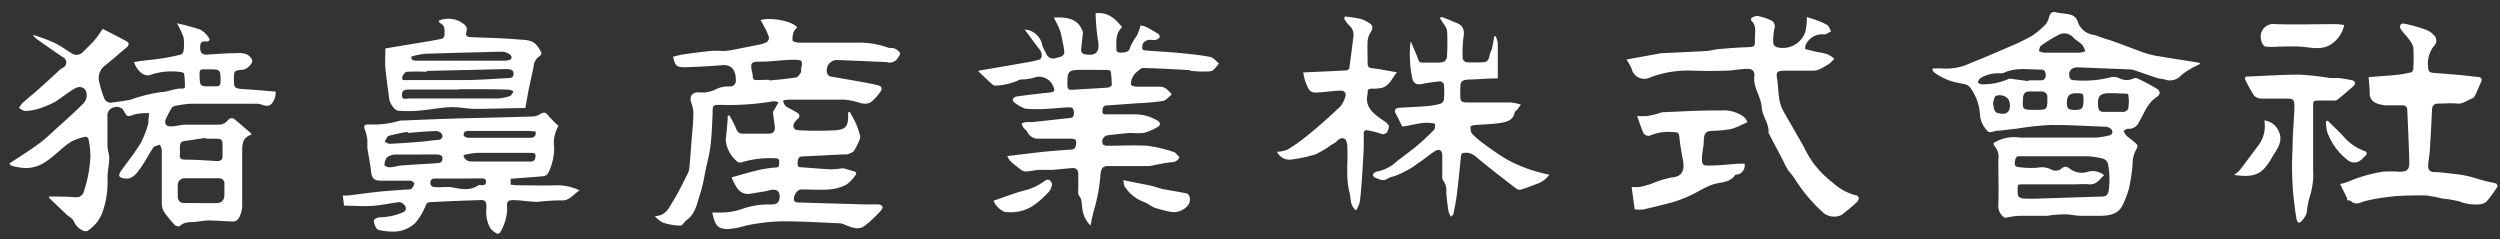
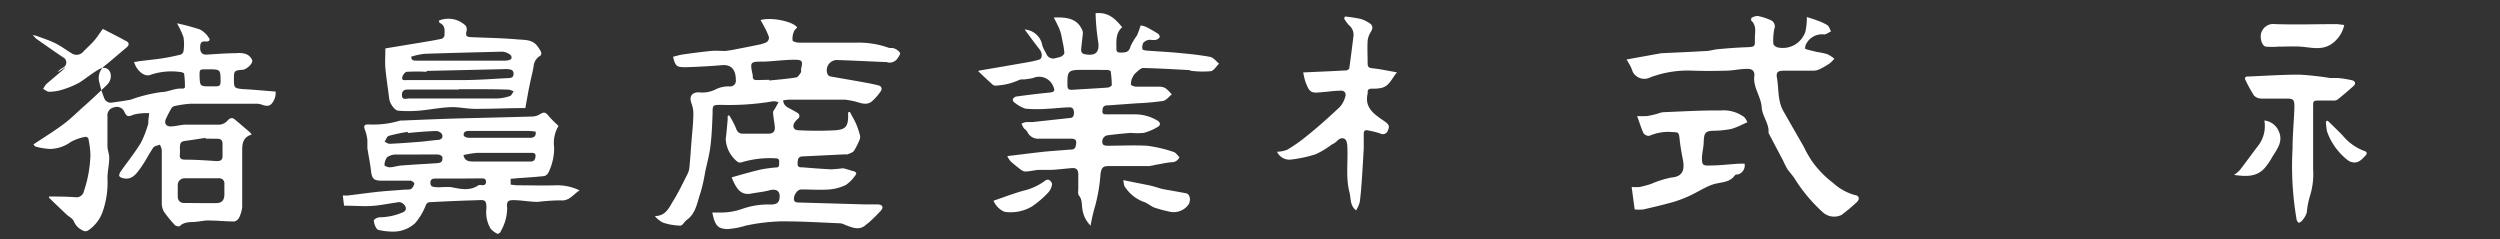
<svg xmlns="http://www.w3.org/2000/svg" id="レイヤー_1" data-name="レイヤー 1" viewBox="0 0 282 27" width="282" height="27">
  <rect x="0" y="0" width="282" height="27" fill="#333333" stroke="none" />
  <defs>
    <style>.cls-1{fill:#fff;}</style>
  </defs>
  <title>アートボード 2</title>
  <path class="cls-1" d="M82.54,20c1.13-.31,2.13-.61,3.15-.85a14.2,14.2,0,0,1,1.85-.26c.42,0,.33-.31.35-.56s0-.46-.38-.47a11,11,0,0,0-3.83.44.67.67,0,0,1-.42,0,3.49,3.49,0,0,1-1.4-2.6c.1-.73.15-1.46.22-2.19,0-.14,0-.29,0-.43l.17-.08a10.44,10.44,0,0,1,.76,1.44c.14.42.35.64.77.64h2.9c.53,0,.76-.26.72-.76s-.17-1.08-.2-1.63c0-.17.18-.36.27-.53s.23-.42.35-.62a1.45,1.45,0,0,0-.59-.12,29.43,29.43,0,0,1-5.85.41c-1,0-1,0-1,1-.05,1.22-.09,2.44-.24,3.64-.12,1-.4,2-.6,2.94A18.3,18.3,0,0,1,79,21.8c-.37,1.05-.49,2.25-1.52,3-.27.19-.49.65-.73.65a6.75,6.75,0,0,1-1.94-.33,2.68,2.68,0,0,1-.94-.75c1.18,0,1.57-.87,2-1.6.63-1,1.15-2.09,1.69-3.16a1.93,1.93,0,0,0,.21-.79c.1-1,.16-2,.24-3s.18-1.87.2-2.81A3.34,3.34,0,0,0,78,11.67c-.28-.75,0-1.25.81-1.26a3.32,3.32,0,0,0,2-.37,3.17,3.17,0,0,1,1.5-.29A.64.64,0,0,0,83,9c0-.9-.33-1.76-1.57-1.65s-2.72.19-4.09.23c-1,0-1.15-.07-1.42-1.18.35-.08.69-.19,1-.24C78,6,79.09,5.86,80.17,5.75c.53-.06,1.08,0,1.61,0a11.35,11.35,0,0,0,1.3-.21c.76-.15,1.52-.29,2.27-.45a4.58,4.58,0,0,0,1.11-.32.65.65,0,0,0,.28-.57A7.4,7.4,0,0,0,86.2,3c-.12-.24-.26-.48-.41-.74,1.24-.35,3.64.15,4.13.83-.12.15-.3.28-.36.46a2,2,0,0,0-.16,1c0,.13.45.26.7.26,2.19,0,4.39,0,6.58,0a10,10,0,0,1,3.5.56c.21.09.5,0,.71.1a1.44,1.44,0,0,1,.63.48c.06.1-.1.4-.23.55A1.06,1.06,0,0,1,100,7a.76.76,0,0,0-.16,0c-1.81-.08-3.62-.17-5.43-.23a1.15,1.15,0,0,0-1.05,1.62.49.49,0,0,0,.28.23l2.93.51c.83.15,1.66.29,2.48.49.43.1.51.44.23.77a5.78,5.78,0,0,1-1,1.1c-.7.48-1.43,0-2.14-.11a6.56,6.56,0,0,0-.87-.14H89.05a6.17,6.17,0,0,0-.71.08c.06.74.66.83,1.08,1.11a6.22,6.22,0,0,1,.56.32.38.38,0,0,1,0,.66,2.91,2.91,0,0,0-.33.37c-.31.45-.14.9.39.91a37.45,37.45,0,0,0,4.24,0c1-.09,1.38-.35,1.39-1.54,0-.16,0-.32,0-.47l.19-.07c.24.47.52.93.73,1.41a9.78,9.78,0,0,1,.4,1.19.79.79,0,0,1,0,.48A8.54,8.54,0,0,1,96.34,17c-.14.21-.47.29-.73.41a.87.87,0,0,1-.28,0l-4.76.23c-.59,0-.59.41-.6.85s.34.37.62.39c1,.08,2.09.17,3.14.22A11.5,11.5,0,0,0,94.9,19a.81.81,0,0,1,.31,0q.5.14,1,.3c.13,0,.31.1.36.2s-.06.27-.15.36a3.94,3.94,0,0,1-1,1,5.26,5.26,0,0,1-1.87.51c-1,.08-2.12,0-3.18,0-.51,0-1,.9-.75,1.33a.57.57,0,0,0,.39.14l7.66.22c.44,0,.89,0,1.34,0s.72.26.38.67a17.81,17.81,0,0,1-1.52,1.49s-.08,0-.1.05c-.78.81-1.61.41-2.43.1a2,2,0,0,0-.52-.18c-2.27-.09-4.55-.24-6.82-.22a22.13,22.13,0,0,0-3.88.48,8.74,8.74,0,0,1-2.11.39c-.82-.05-1.15-.23-1.44-1-.09-.25-.14-.52-.23-.87.27,0,.49,0,.71,0a7.28,7.28,0,0,0,2.77-.44,8.81,8.81,0,0,1,3.1-.46c.48,0,.92-.08,1-.65.14-.84-.31-1.18-1.14-.95-.65.18-1.34.23-2,.36-1.18.24-1.66-.52-2.07-1.4A2.74,2.74,0,0,1,82.54,20ZM86.77,9v.08c1-.1,2-.18,3-.34.21,0,.4-.31.54-.52s0-.32.06-.48c.21-.89.11-1-.78-1-1.14,0-2.27.17-3.41.21-1.59,0-1.6,0-1.27,1.55,0,0,0,.08,0,.11,0,.38.2.42.49.42Z" />
-   <path class="cls-1" d="M218,7.73a10.84,10.84,0,0,1,1.14,0,6.48,6.48,0,0,0,3.13-.61c1.41-.57,2.81-1.16,4.21-1.77a25.35,25.35,0,0,0,2.68-1.28,9,9,0,0,0,1.64-1.38,2.18,2.18,0,0,0,.34-.79c.14-.37.28-.65.79-.51s1.18.12,1.73.3a1.19,1.19,0,0,1,.69.68,2.15,2.15,0,0,0,1.8,1.56,3.49,3.49,0,0,1,.71.24c.61.2,1.22.38,1.82.6,1.12.4,2.23.85,3.36,1.24a9.7,9.7,0,0,0,1.51.34c1.48.25,3,.48,4.46.72a.65.65,0,0,1,.2.12c-.42.21-.81.39-1.17.61a7.21,7.21,0,0,0-1,.69,1.68,1.68,0,0,1-1.79.5c-.29-.11-.62-.09-.91-.19-.87-.28-1.73-.59-2.59-.88a1.64,1.64,0,0,0-.44-.09l-5.88-.23a1.38,1.38,0,0,0-.6.1.76.76,0,0,0-.41.88c0,.37.29.47.58.47a12.12,12.12,0,0,0,4.19-.36,1.54,1.54,0,0,1,.94.17,1.81,1.81,0,0,0,1.51,0,.5.5,0,0,1,.37-.05A21.68,21.68,0,0,1,243.28,10c.45.28.43.66,0,.94-1.06.69-1.41,1.84-2,2.83a1.25,1.25,0,0,1-1.24.76c-.16,0-.33.14-.5.22a2.09,2.09,0,0,0,.3.53c.39.34.82.63,1.2,1a.47.47,0,0,1,0,.46,3.22,3.22,0,0,0-.48,1.74,19.9,19.9,0,0,1-.41,2.77A11,11,0,0,1,239.5,23c-.48,1.13-1.47,1.33-2.56,1.34-.74,0-1.49,0-2.23,0-.57,0-1.13-.15-1.7-.16a12.23,12.23,0,0,0-1.48.08c-.2,0-.4.08-.6.08-1.08,0-2.16,0-3.23,0a12,12,0,0,0-1.54.24,1.57,1.57,0,0,1-.75-1.47c.06-1.69,0-3.39,0-5.08a1.86,1.86,0,0,0-.43-1.56c-.09-.08-.09-.27-.11-.33a4.37,4.37,0,0,1,3-.62c2.86,0,5.73,0,8.59,0a9.38,9.38,0,0,0,1.36-.22c.33-.05.54-.26.42-.57s-.34-.29-.53-.43h-.05c-2.13-.07-4.26-.22-6.38-.2a34.65,34.65,0,0,0-3.78.41l-2,.23-.22,0c-.33.05-.83.26-1,.12a2.9,2.9,0,0,1-.93-1.82A5.8,5.8,0,0,0,222.33,10c-.43-.62-.88-.49-1.38-.64a6.52,6.52,0,0,1-2.79-1.21,1.24,1.24,0,0,1-.17-.23A1,1,0,0,1,218,7.73Zm19.36,12c-.55.56-.92,1.15-1.76,1.06-.52-.05-1.05,0-1.58,0h-6c-.13,0-.39.06-.39.11a3.35,3.35,0,0,0,0,1.14c0,.17.38.34.6.35a18.12,18.12,0,0,0,1.95,0l6.95-.22c.48,0,.67-.25.74-.72a9.72,9.72,0,0,0-.07-2.9.89.89,0,0,0-.51-.63,7.75,7.75,0,0,0-1.85-.29c-2.38,0-4.76,0-7.14,0a5.27,5.27,0,0,0-.56,0c-.4,0-.42.36-.46.65s0,.53.38.56a10.28,10.28,0,0,0,2.14.08,2.44,2.44,0,0,1,1.49.15,1.07,1.07,0,0,0,1.29-.08c.29-.27.56-.2.85,0a2.21,2.21,0,0,0,2.16.36A2.08,2.08,0,0,1,237.35,19.76ZM228.81,9.15V9.06h1.4c.39,0,.56-.23.55-.61s-.17-.62-.56-.6c-1.31,0-2.64-.24-3.92.26a1.47,1.47,0,0,1-.63.16,4,4,0,0,0-2.24.53c-.15.07-.22.33-.33.5.15.08.31.23.44.21a7.2,7.2,0,0,0,3-.58.38.38,0,0,1,.26-.05Zm3.76-3.21c.68,0,1.37,0,2.06,0a2.62,2.62,0,0,0,.59-.17,2.59,2.59,0,0,0-.34-.71c-.29-.3-.69-.5-1-.81a1.32,1.32,0,0,0-1.58-.36,14.27,14.27,0,0,0-2.1,1.29c-.14.1-.14.39-.21.6a2.76,2.76,0,0,0,.54.16Zm6.12,4.57H238c-1.15,0-1.46.37-1.32,1.51,0,.36.2.6.59.6.76,0,1.52,0,2.28,0,.19,0,.49-.22.51-.37a4.24,4.24,0,0,0,0-1.59c0-.14-.74-.09-1.14-.13Zm-9.2,1.88h.45c.92,0,1-.13,1-1.07,0-.11,0-.23,0-.34a.6.6,0,0,0-.65-.66h-1.39c-.46,0-.66.24-.7.69C228.12,12.39,228.12,12.39,229.49,12.39Zm-4.67-.82c.08.86.2,1.14.64,1.21s.83.13,1.12-.27a1.38,1.38,0,0,0-.08-1.37,1.29,1.29,0,0,0-1.38-.32C224.93,11,224.92,11.31,224.82,11.57Zm9.39-1.05c-.79,0-1.06.27-1.07,1.12,0,.59.2.77.94.76s.94-.13.94-1.11C235,10.52,235,10.52,234.21,10.52Z" />
-   <path class="cls-1" d="M5.53,22.17c1,0,2,0,3,.08a.84.84,0,0,0,.92-.64,14,14,0,0,0,.75-4.1,9.85,9.85,0,0,0-.23-1.86c0-.09-.23-.24-.31-.22A5.48,5.48,0,0,0,8,16c-1,.65-1.77,1.51-2.72,2.16a4.07,4.07,0,0,1-2.37.8,7.18,7.18,0,0,1-1.52-.24c-.17,0-.3-.24-.34-.27,1.16-.77,2.33-1.49,3.43-2.31.81-.61,1.53-1.34,2.28-2s1.78-1.62,2.64-2.46a1.39,1.39,0,0,0,.37-.77c.1-.89-.58-1.37-1.35-.92s-1.43,1-2.19,1.49a10.54,10.54,0,0,1-2,.82,5.17,5.17,0,0,1-1.41.21c-.22,0-.45-.21-.67-.32a3,3,0,0,1,.35-.54c.66-.58,1.36-1.14,2-1.72S6,8.58,6.68,7.93a3.81,3.81,0,0,1,.41-.29.65.65,0,0,0,0-1.19c-1-.67-2-1.38-3-2.08a5,5,0,0,1-.4-.43c.27.07.38.09.49.13.67.25,1.36.47,2,.78S7.43,5.61,8.06,6A1,1,0,0,0,9.42,5.8c.39-.4.81-.77,1.18-1.19s.59-.8,1-1.35l1.82.94.77.41c.41.19.42.47.07.76-.84.69-1.65,1.42-2.5,2.09a1.76,1.76,0,0,0-.53,1.92A9.91,9.91,0,0,0,11.73,11a.78.78,0,0,0,.9.57c.71-.1,1.42-.19,2.12-.33a17,17,0,0,1,3.42-.85c.79,0,1.58-.48,2.43-.39.09,0,.26-.1.26-.15a11.36,11.36,0,0,0-.09-1.54c0-.09-.34-.2-.53-.2A7.32,7.32,0,0,0,17,8.43c-.54.25-1.23-.17-1.66-.91-.08-.15-.13-.3-.23-.53.26,0,.48-.08.7-.1.77-.1,1.54-.17,2.3-.28s1.52-.27,2.27-.45a.53.53,0,0,0,.32-.39,5.09,5.09,0,0,0,0-1.56,8.91,8.91,0,0,0-.74-1.58,23,23,0,0,1,2.6.7,2.59,2.59,0,0,1,1,.94c.23.31-.09.44-.34.41-.61-.07-.64.27-.64.74s.22.77.73.74C24.4,6.1,25.52,6,26.64,6a2.62,2.62,0,0,1,1.09.09,1.27,1.27,0,0,1,.72.7c.09.4-.62,1-1,1.07-1.07.1-1.07.1-1.06,1.19,0,.87.08.91,1,1,1.21.06,2.42.18,3.7.28a1.89,1.89,0,0,1-.46,1.38c-.34.35-.74.22-1.14.08a2.1,2.1,0,0,0-.71-.09c-2.42,0-4.84,0-7.26,0a11.62,11.62,0,0,0-1.85.27.52.52,0,0,0-.33.25,12.12,12.12,0,0,0-.62,1.18c-.22.51,0,.87.55.86s1.09-.18,1.64-.2c1.2,0,2.41,0,3.62,0a1.35,1.35,0,0,0,1.14-.46c.21-.25.49-.39.78-.15.6.48,1.17,1,1.75,1.48a1.46,1.46,0,0,1,.19.25c-.92.26-1.07.94-1.07,1.73q0,3.21,0,6.42A3.42,3.42,0,0,1,27,24.49a.85.85,0,0,1-.55.49c-.7,0-1.4-.05-2.1-.09-.42,0-.84-.05-1.26,0s-.84.13-1.26.15-1.11,0-1.54.46c-.07.08-.44,0-.54-.09a12.44,12.44,0,0,1-1.26-1.54,1.89,1.89,0,0,1-.24-.95c0-2,0-4,0-6a1.82,1.82,0,0,0-.22-.6c-.25.1-.61.14-.74.33-.5.73-.88,1.53-1.4,2.25s-1,1.44-2,1.2a.73.73,0,0,1-.45-.25c0-.11.05-.34.15-.47.76-1.09,1.6-2.12,2.29-3.25a11.66,11.66,0,0,0,.85-2.2.88.88,0,0,0,0-.16c0-.33.07-.66.1-1a6.16,6.16,0,0,0-1.68.14c-.65.24-.81.33-1.11-.27a.92.92,0,0,0-1.2-.52.9.9,0,0,0-.72,1c0,1.12,0,2.23,0,3.35,0,.45.21.91.2,1.36,0,.81-.23,1.61-.19,2.42a10,10,0,0,1-.5,3.48A4.21,4.21,0,0,1,9.93,26a.55.55,0,0,1-.45.06,2,2,0,0,1-1.16-1.12c-.14-.31-.54-.49-.82-.75-.65-.62-1.31-1.24-1.95-1.87C5.51,22.27,5.53,22.17,5.53,22.17Zm17,.74c.61,0,1.23,0,1.84,0s.91-.27.94-.91c0-.41,0-.82,0-1.23a.58.58,0,0,0-.64-.66c-1.26,0-2.52,0-3.79,0a.77.77,0,0,0-.83.84c0,.41,0,.82,0,1.23s.26.73.75.72S22,22.91,22.58,22.91Zm.66-7.27v-.09c-.69.1-1.38.22-2.07.31s-.82.12-.83.92a4.12,4.12,0,0,1,0,.61c-.07.52.17.62.64.62,1.18,0,2.36.09,3.54.16.39,0,.62-.11.63-.51s0-1,0-1.45-.24-.56-.61-.56Zm.5-5.9c.22,0,.44,0,.66,0,.37,0,.52-.09.53-.49,0-1.42,0-1.43-1.38-1.43h-.22c-.77,0-.77,0-.77.75C22.56,9.74,22.56,9.74,23.74,9.74Z" />
+   <path class="cls-1" d="M5.53,22.17c1,0,2,0,3,.08a.84.84,0,0,0,.92-.64,14,14,0,0,0,.75-4.1,9.85,9.85,0,0,0-.23-1.86c0-.09-.23-.24-.31-.22A5.48,5.48,0,0,0,8,16a4.07,4.07,0,0,1-2.37.8,7.18,7.18,0,0,1-1.52-.24c-.17,0-.3-.24-.34-.27,1.16-.77,2.33-1.49,3.43-2.31.81-.61,1.53-1.34,2.28-2s1.78-1.62,2.64-2.46a1.39,1.39,0,0,0,.37-.77c.1-.89-.58-1.37-1.35-.92s-1.43,1-2.19,1.49a10.54,10.54,0,0,1-2,.82,5.17,5.17,0,0,1-1.41.21c-.22,0-.45-.21-.67-.32a3,3,0,0,1,.35-.54c.66-.58,1.36-1.14,2-1.72S6,8.58,6.68,7.93a3.81,3.81,0,0,1,.41-.29.65.65,0,0,0,0-1.19c-1-.67-2-1.38-3-2.08a5,5,0,0,1-.4-.43c.27.07.38.09.49.13.67.25,1.36.47,2,.78S7.43,5.61,8.06,6A1,1,0,0,0,9.42,5.8c.39-.4.81-.77,1.18-1.19s.59-.8,1-1.35l1.82.94.77.41c.41.19.42.47.07.76-.84.69-1.65,1.42-2.5,2.09a1.76,1.76,0,0,0-.53,1.92A9.91,9.91,0,0,0,11.73,11a.78.78,0,0,0,.9.57c.71-.1,1.42-.19,2.12-.33a17,17,0,0,1,3.42-.85c.79,0,1.58-.48,2.43-.39.09,0,.26-.1.26-.15a11.36,11.36,0,0,0-.09-1.54c0-.09-.34-.2-.53-.2A7.32,7.32,0,0,0,17,8.43c-.54.25-1.23-.17-1.66-.91-.08-.15-.13-.3-.23-.53.26,0,.48-.08.7-.1.77-.1,1.54-.17,2.3-.28s1.52-.27,2.27-.45a.53.53,0,0,0,.32-.39,5.09,5.09,0,0,0,0-1.56,8.91,8.91,0,0,0-.74-1.58,23,23,0,0,1,2.6.7,2.59,2.59,0,0,1,1,.94c.23.31-.09.44-.34.41-.61-.07-.64.27-.64.74s.22.77.73.74C24.4,6.1,25.52,6,26.64,6a2.62,2.62,0,0,1,1.09.09,1.27,1.27,0,0,1,.72.7c.09.4-.62,1-1,1.07-1.07.1-1.07.1-1.06,1.19,0,.87.08.91,1,1,1.21.06,2.42.18,3.7.28a1.89,1.89,0,0,1-.46,1.38c-.34.35-.74.22-1.14.08a2.1,2.1,0,0,0-.71-.09c-2.42,0-4.84,0-7.26,0a11.62,11.62,0,0,0-1.85.27.52.52,0,0,0-.33.25,12.12,12.12,0,0,0-.62,1.18c-.22.51,0,.87.55.86s1.09-.18,1.64-.2c1.2,0,2.41,0,3.62,0a1.35,1.35,0,0,0,1.14-.46c.21-.25.49-.39.78-.15.6.48,1.17,1,1.75,1.48a1.46,1.46,0,0,1,.19.25c-.92.26-1.07.94-1.07,1.73q0,3.21,0,6.42A3.42,3.42,0,0,1,27,24.49a.85.85,0,0,1-.55.49c-.7,0-1.4-.05-2.1-.09-.42,0-.84-.05-1.26,0s-.84.13-1.26.15-1.11,0-1.54.46c-.07.08-.44,0-.54-.09a12.44,12.44,0,0,1-1.26-1.54,1.89,1.89,0,0,1-.24-.95c0-2,0-4,0-6a1.82,1.82,0,0,0-.22-.6c-.25.1-.61.14-.74.33-.5.73-.88,1.53-1.4,2.25s-1,1.44-2,1.2a.73.73,0,0,1-.45-.25c0-.11.05-.34.15-.47.76-1.09,1.6-2.12,2.29-3.25a11.66,11.66,0,0,0,.85-2.2.88.88,0,0,0,0-.16c0-.33.07-.66.1-1a6.16,6.16,0,0,0-1.68.14c-.65.24-.81.33-1.11-.27a.92.92,0,0,0-1.2-.52.9.9,0,0,0-.72,1c0,1.12,0,2.23,0,3.35,0,.45.21.91.2,1.36,0,.81-.23,1.61-.19,2.42a10,10,0,0,1-.5,3.48A4.21,4.21,0,0,1,9.93,26a.55.55,0,0,1-.45.06,2,2,0,0,1-1.16-1.12c-.14-.31-.54-.49-.82-.75-.65-.62-1.31-1.24-1.95-1.87C5.51,22.27,5.53,22.17,5.53,22.17Zm17,.74c.61,0,1.23,0,1.84,0s.91-.27.94-.91c0-.41,0-.82,0-1.23a.58.58,0,0,0-.64-.66c-1.26,0-2.52,0-3.79,0a.77.77,0,0,0-.83.84c0,.41,0,.82,0,1.23s.26.73.75.72S22,22.91,22.58,22.91Zm.66-7.27v-.09c-.69.1-1.38.22-2.07.31s-.82.12-.83.92a4.12,4.12,0,0,1,0,.61c-.07.52.17.62.64.62,1.18,0,2.36.09,3.54.16.39,0,.62-.11.63-.51s0-1,0-1.45-.24-.56-.61-.56Zm.5-5.9c.22,0,.44,0,.66,0,.37,0,.52-.09.53-.49,0-1.42,0-1.43-1.38-1.43h-.22c-.77,0-.77,0-.77.75C22.56,9.74,22.56,9.74,23.74,9.74Z" />
  <path class="cls-1" d="M113.62,17.61l.48-.06c1.2-.14,2.41-.3,3.61-.43,1-.1,2-.16,2.92-.24.32,0,.64,0,.72-.44.14-.65,0-.8-.63-.8h-3.46a1.34,1.34,0,0,1-1.37-.75c-.09-.19-.31-.31-.44-.49a2.77,2.77,0,0,1-.22-.46,2.46,2.46,0,0,1,.5-.17c.24,0,.49,0,.73,0l4.22-.46c.4,0,.47-.32.46-.64s-.13-.57-.48-.56c-.79,0-1.58.12-2.37.15a16.25,16.25,0,0,1-2.61,0,3.86,3.86,0,0,1-1.32-.76.35.35,0,0,1-.11-.32.62.62,0,0,1,.37-.29c1.26-.17,2.52-.33,3.78-.45.53-.06.64-.2.4-.71a1.71,1.71,0,0,0-2.27-.93c-.32.08-.65.11-1,.16A1.55,1.55,0,0,0,115,9a7,7,0,0,1-2.59.65.51.51,0,0,1-.4-.07c-.56-.5-1.1-1-1.69-1.58l.38-.08,3.16-.54,2-.35a12,12,0,0,0,1.35-.3c.41-.14.39-.78,0-1.23-.56-.71-1.08-1.44-1.63-2.17a2.16,2.16,0,0,1,2,1.83A4.74,4.74,0,0,0,118,6a.83.83,0,0,0,1.11.54,2.68,2.68,0,0,0,.63-.18c.14-.08.32-.26.32-.39a8,8,0,0,0-.16-1.08c-.09-.43-.16-.87-.28-1.29a5.18,5.18,0,0,0-.36-.84c-.11-.25-.24-.48-.39-.78,1.53-.07,2.65.14,3.2,1.4a.78.78,0,0,1,.08.36c-.06.62-.14,1.23-.2,1.85,0,.35.16.49.49.54,1.25.21,1.65-.33,1.4-1.64a26.15,26.15,0,0,1-.26-3c1.46-.15,2.24.65,3,1.58-.76.68-.65,1.57-.65,2.44,0,.32.12.41.43.42.56,0,1,0,1.17-.72A7.77,7.77,0,0,1,128.25,4a8.92,8.92,0,0,0,.41-1.13,2.52,2.52,0,0,1,.61.16,14.31,14.31,0,0,1,1.37.79.47.47,0,0,1,.18.36.73.73,0,0,1-.41.31c-.25.06-.53,0-.78,0a1.13,1.13,0,0,0-.66.33,1.06,1.06,0,0,0-.1.73c0,.08.33.15.52.16,1.15.09,2.31.14,3.47.25s2.45.23,3.65.46c.37.07.67.49,1,.76-.31.29-.58.79-.92.85A10.11,10.11,0,0,1,134.48,8c-.15,0-.29-.1-.43-.1-1.7-.09-3.4-.19-5.1-.23-.25,0-.54.29-.77.49a1.62,1.62,0,0,0-.43.57,1.54,1.54,0,0,0-.18.8c0,.11.39.24.6.25.86,0,1.71,0,2.57,0a1.36,1.36,0,0,1,.73.17,4.69,4.69,0,0,1,.71.7c-.34.26-.64.68-1,.74a28.28,28.28,0,0,1-2.92.26l-3.19.23c-.31,0-.65,0-.7.46s0,.57.5.56c1.07,0,2.16,0,3.23,0a4.85,4.85,0,0,1,2.42.68c.33.17.48.5.08.73a6.14,6.14,0,0,1-1.58.68,7.65,7.65,0,0,1-1.44,0q-1.32.1-2.64.27a.71.71,0,0,0-.54,1c.06.12.3.18.46.18,1.51,0,3-.08,4.52,0a15.08,15.08,0,0,1,3,.7c.25.07.43.38.66.58a.92.92,0,0,1-.89.58c-.62.05-1.23.2-1.85.3a4.19,4.19,0,0,1-.69.13h-4.53c-.7,0-.83.21-.94.88a19.2,19.2,0,0,1-.6,3.6,18.17,18.17,0,0,0-.52,2.24,3.22,3.22,0,0,1-.93-1.89c-.09-.51,0-1.05-.39-1.51-.14-.17-.07-.54-.07-.81,0-.52,0-1.05,0-1.57s-.21-.74-.7-.71c-.75.06-1.5.15-2.25.2-.46,0-.93,0-1.39,0s-1,.15-1.47.18a.87.87,0,0,1-.57-.13A16,16,0,0,1,114,18.2,2.64,2.64,0,0,1,113.62,17.61Zm9.59-9.73H122.1c-1.63,0-1.72.11-1.69,1.74,0,.4.13.53.52.51,1.33-.09,2.66-.15,4-.25.18,0,.48-.18.48-.29A12.14,12.14,0,0,0,125.28,8s-.26-.11-.4-.11Z" />
  <path class="cls-1" d="M38.81,23.2l-.14-1.14.5,0c1.16-.14,2.33-.3,3.5-.43,1-.1,2-.16,3-.24.24,0,.53,0,.71-.07a1.11,1.11,0,0,0,.36-.64c0-.06-.28-.3-.44-.3-1.08,0-2.15,0-3.23,0-.92,0-1.12-.23-1.22-1.11s-.28-1.7-.41-2.56c0-.31,0-.63,0-.94a4.68,4.68,0,0,0-.25-1.06c-.21-.52-.13-.69.45-.67a10.37,10.37,0,0,0,3.5-.44.43.43,0,0,1,.16,0c2-.08,4-.17,6.05-.23,2.93-.08,5.86-.14,8.78-.23a1.68,1.68,0,0,0,.78-.26c.48-.28.64-.23,1,.23A12.73,12.73,0,0,0,63,14.2a3.78,3.78,0,0,0-.49,2.46,6.33,6.33,0,0,1-.65,2.81.75.75,0,0,1-.47.39c-1,.11-2,.17-3,.24l-.79.07v.65a6,6,0,0,0,.74.08c1.47,0,2.94.05,4.41,0a5.75,5.75,0,0,1,2.63.58c-.73.43-1.14,1.24-2.19,1.12a24.06,24.06,0,0,0-2.53.17c-.85,0-1.69-.16-2.53-.19s-1,.08-.92.91a5.34,5.34,0,0,1-.76,2.66c0,.11-.28.25-.34.22a2.37,2.37,0,0,1-.77-.58,3.6,3.6,0,0,1-.47-2.28c0-.84-.09-1-.91-.93-1.85.05-3.7.13-5.54.23a.53.53,0,0,0-.37.29,7.15,7.15,0,0,1-1.22,2.07,3.63,3.63,0,0,1-2.24.95,7.36,7.36,0,0,1-1.8-.16.44.44,0,0,1-.32-.2,1.78,1.78,0,0,1-.3-.88c0-.16.47-.39.71-.37A6.74,6.74,0,0,0,45.32,24c.39-.12.54-.36.42-.69a1,1,0,0,0-.5-.47.81.81,0,0,0-.49,0c-.94.13-1.88.33-2.83.39S39.88,23.2,38.81,23.2Zm13.47-5.71c.14.71.64.72,1.12.73h6.09l.39,0c.4,0,.52-.3.53-.65s-.32-.33-.57-.33c-2,0-4,0-6,0A10.37,10.37,0,0,0,52.28,17.49ZM47,17.43c-.78,0-1.56,0-2.34,0a1.76,1.76,0,0,0-1,.31,1.52,1.52,0,0,0-.29.91.93.93,0,0,0,.58.22c.44,0,.87-.17,1.3-.2,1.24-.1,2.47-.16,3.7-.24a4.89,4.89,0,0,0,.55-.05c.41-.06.44-.39.39-.67,0-.12-.3-.27-.48-.28C48.62,17.41,47.82,17.43,47,17.43ZM46,15l0-.13a21.36,21.36,0,0,0-2.14.45c-.21.06-.32.44-.48.67.2.08.4.24.59.23,1.16-.05,2.31-.14,3.47-.23.62-.05,1.24-.15,1.86-.2.42,0,.73-.21.56-.65a.82.82,0,0,0-.64-.36C48.13,14.8,47.06,14.91,46,15Zm14.42-.15a6.82,6.82,0,0,0-.79-.08H53.89c-.36,0-.71,0-1.06,0s-.58.17-.52.5c0,.13.35.27.53.27,2.21,0,4.42,0,6.63,0l.44,0C60.29,15.5,60.49,15.31,60.42,14.83Zm-8.6,5.29h0c-.87,0-1.75,0-2.62,0-.31,0-.66,0-.65.49s.36.45.67.48.44,0,.66,0a6.59,6.59,0,0,1,1,0c1.06.2,2.1.47,3.1-.22a.77.77,0,0,1,.38,0c.28,0,.47-.06.46-.4s-.24-.37-.49-.37Z" />
-   <path class="cls-1" d="M163.67,24.46a2.77,2.77,0,0,1-.29-.66c-.1-.69-.19-1.38-.24-2.08a1.94,1.94,0,0,0-.38-1.41c-.09-.09-.07-.31-.07-.48,0-.74,0-1.48,0-2.23s-.38-.85-.93-.49-1.18.91-1.82,1.31a9.74,9.74,0,0,1-2.79,1.49,1.9,1.9,0,0,0-.66.26c-.52.33-1,0-1.42-.15-.1,0-.23-.28-.2-.34a.68.68,0,0,1,.4-.32,4.52,4.52,0,0,0,2.36-1.22c.76-.58,1.54-1.14,2.28-1.76a23.62,23.62,0,0,0,1.86-1.75c.12-.12.08-.4.12-.66-1.33-.35-2.56.19-3.72.3-.26-.52-.47-1-.72-1.43s0-.66.37-.68c1.09-.07,2.17-.11,3.26-.2a7.38,7.38,0,0,0,1.46-.28.66.66,0,0,0,.34-.49,10.34,10.34,0,0,0,0-1.67.55.55,0,0,0-.41-.34,16,16,0,0,0-2,.28c-.62.13-1,0-1.16-.6a13.07,13.07,0,0,1-.2-4.14s.05,0,.05,0c.27.67.59,1.34.82,2,.1.32.26.34.52.34h1.73c.7,0,1-.21,1-.89a24.87,24.87,0,0,0,0-2.73,1.64,1.64,0,0,0-.34-.67c-.15-.25-.31-.48-.46-.72l.1-.12c.13,0,.27.05.4.09l1.47.61c.66.28.82.82.68,1.58A13,13,0,0,0,165,6.63c0,.13.26.38.42.39a17,17,0,0,0,1.89,0c.44,0,.63-.31.71-.73s.23-.6.3-.92.16-.85.23-1.28l.16,0a2.73,2.73,0,0,1,.24.75c0,1.28,0,2.56,0,4-1.13,0-2.12.1-3.11.13s-1.13.2-1.12,1.11c0,1.53-.13,1.48,1.42,1.48s2.83,0,4.24,0a6.29,6.29,0,0,1,1.17.23c-.18.26-.28.41-.38.54s-.3.24-.32.38c-.19.9-.94,1.05-1.63,1.16-.91.15-1.83.15-2.75.23-.21,0-.58.09-.58.15a1.17,1.17,0,0,0,.15.82,8.73,8.73,0,0,0,1.34,1.15A29.34,29.34,0,0,0,170,18a16.88,16.88,0,0,0,4.76,1.7,2.77,2.77,0,0,1-1.52,1.08,17.21,17.21,0,0,1-1.7.61.62.62,0,0,1-.48-.09c-1.41-1.09-2.82-2.17-4.2-3.31-.49-.41-.92-.84-1.64-.75-.3,0-.41.12-.43.43-.14,1.43-.28,2.85-.46,4.27-.09.76-.25,1.51-.4,2.27C163.86,24.25,163.77,24.32,163.67,24.46Z" />
-   <path class="cls-1" d="M264.77,22.4l-.8-1.65a4.81,4.81,0,0,0,.79-.21,16.78,16.78,0,0,1,4-1.17,13.2,13.2,0,0,1,1.89,0c.9,0,1.14-.23,1.12-1.13-.06-2-.14-4-.24-6a.56.56,0,0,0-.4-.36c-.65,0-1.3,0-1.95,0a3,3,0,0,1-1.12-.24,1.15,1.15,0,0,1-.76-1.13c0-.58-.07-1.16-.12-1.81,1-.08,2.14-.15,3.23-.26A12.05,12.05,0,0,0,272,8.15c.1,0,.21-.24.22-.37a20.18,20.18,0,0,0,0-2.46,2.67,2.67,0,0,0-.58-1c-.25-.36-.59-.66-.81-1s-.08-.74.38-.65a16.63,16.63,0,0,1,2.48.7,2.25,2.25,0,0,1,.85.59.83.83,0,0,1,0,1.24,3.19,3.19,0,0,0-.63,2.51c0,.38.27.49.6.51l2.87.23c.69.07,1.39.14,2.08.23.37,0,.6.2.38.64s-.42,1-.65,1.44a.67.67,0,0,1-.29.33c-.58.2-1.05.66-1.75.59s-1.37,0-2.06,0c-.5,0-.74.19-.76.71-.06,1.37-.13,2.74-.22,4.1,0,.71-.16,1.43-.22,2.14,0,.44.11.74.64.78.79,0,1.58.13,2.37.22a10.31,10.31,0,0,1,1.46.23c.66.16,1.3.38,2,.56.39.11.8.16,1.18.28.09,0,.21.29.17.35a15.24,15.24,0,0,1-1.2,1.66,1.28,1.28,0,0,1-.82.34,5.11,5.11,0,0,1-2.28-.33,12,12,0,0,0-1.9-.32,15.72,15.72,0,0,0-1.89-.36c-1,0-2,0-3,.06a6.4,6.4,0,0,0-.88.08,21.84,21.84,0,0,0-2.93.49c-.59.17-1.08.53-1.65,0-.09-.08-.28-.06-.43-.09Z" />
  <path class="cls-1" d="M183.47,6.71,187.4,6h.11c1.61-.08,3.21-.14,4.82-.24.51,0,1-.18,1.53-.22,1-.09,2-.17,3.09-.21s1-.09,1-1c0-.68.22-1.43-.4-2-.05,0,0-.28,0-.3a1.42,1.42,0,0,1,.71-.23,6.81,6.81,0,0,1,1.47.47.76.76,0,0,1,.41,1,6.49,6.49,0,0,0-.11,1.65c0,.15.28.39.46.42a2.68,2.68,0,0,0,3.16-1.78,6.94,6.94,0,0,0,.16-1.64c.42.14.79.24,1.14.38a5.76,5.76,0,0,1,1.18.54c.2.14.28.46.41.71-.28.11-.56.36-.82.33a2,2,0,0,0-1.94,1,1,1,0,0,0-.16.6c0,.06.29.12.46.17l.91.22a8.39,8.39,0,0,1,1.13.24,3.79,3.79,0,0,1,.79.51,3.87,3.87,0,0,1-.53.54,9.46,9.46,0,0,1-1.15.66,1.71,1.71,0,0,1-.63.15h-3.29c-.77,0-1,.15-.86.86.21,1.25.06,2.56.72,3.71q1.14,2,2.29,4a12.12,12.12,0,0,0,1,1.74,11.39,11.39,0,0,0,2.33,2.37,6,6,0,0,0,2.43,1.35c.52.06.59.48.2.83a21,21,0,0,1-1.7,1.42,1.94,1.94,0,0,1-2-.21,18,18,0,0,1-3.22-3.79c-.25-.43-.61-.78-.89-1.19a10.12,10.12,0,0,1-.47-.93l-1.53-2.9c0-.08-.12-.17-.12-.24.09-1.06-.71-1.88-.77-2.87-.07-1.24-1-2.26-.83-3.56.06-.56-.27-.82-.84-.79-.76,0-1.51.18-2.26.2q-2,.06-3.9,0a12,12,0,0,0-4.72.75,1.48,1.48,0,0,1-2-.62C184,7.56,183.75,7.15,183.47,6.71Z" />
  <path class="cls-1" d="M59.26,12.19c-1.85,0-3.75.09-5.65.09-.94,0-1.88-.23-2.81-.19-1.21.05-2.4.3-3.61.4a15.09,15.09,0,0,1-2.23,0c-.44,0-1-.83-1.06-1.37-.14-1.15-.32-2.29-.43-3.44-.06-.7,0-1.41,0-2.22l3.88-.64c.83-.14,1.67-.27,2.49-.45A.55.55,0,0,0,50.14,4c0-.52.13-1.09-.5-1.4-.06,0-.09-.11-.12-.18s0-.07,0-.1a2.81,2.81,0,0,1,3,.57.78.78,0,0,1,.12.58c-.14.53-.07.69.48.72,1.77.08,3.55.1,5.31.26.75.06,1.62,0,2.17.73a3.92,3.92,0,0,1,.44.7.43.43,0,0,1-.09.41A1.47,1.47,0,0,0,60.2,7.4c-.08.59-.24,1.18-.37,1.77-.07.36-.15.71-.22,1.07C59.51,10.82,59.4,11.39,59.26,12.19ZM48.12,8V8.1a20.52,20.52,0,0,0-2.22,0c-.21,0-.5.4-.53.64-.06.4.34.29.57.29,2.13,0,4.26,0,6.39,0,1.66,0,3.32-.14,5-.22.3,0,.6-.06.6-.49s-.3-.49-.63-.52a4.13,4.13,0,0,0-.5,0Zm3.64,2.1H46.18c-.43,0-.84,0-.84.62s.5.39.79.39c3.3,0,6.61,0,9.92,0a5.09,5.09,0,0,0,1.45-.27c.19-.05.3-.34.44-.52a1.78,1.78,0,0,0-.55-.21C55.51,10.05,53.64,10.06,51.76,10.06ZM46.39,6.39c0,.49.37.45.69.45H57c.23,0,.63-.09.68-.23.12-.38-.25-.53-.53-.67a1.41,1.41,0,0,0-.54-.11c-2.9.07-5.81.14-8.72.24A8.35,8.35,0,0,0,46.39,6.39Z" />
  <path class="cls-1" d="M147,8.17c1.75-.08,3.3-.14,4.85-.23.13,0,.34-.14.35-.24.17-1.2.32-2.41.47-3.61a1.37,1.37,0,0,0-.5-1.24,4.34,4.34,0,0,1-.56-.77l.11-.22a17.19,17.19,0,0,1,1.75.27,3.71,3.71,0,0,1,1,.48c.44.27.39.62.15,1a2.3,2.3,0,0,0-.35,1c-.05.83,0,1.67,0,2.51,0,.38.08.53.51.58.91.09,1.8.29,2.8.46-.58.68-.84,1.52-1.72,1.75a4.42,4.42,0,0,1-1.09.09c-.35,0-.54.1-.49.47v.06c-.41,1.63.75,2.36,1.83,3.11.57.39.67.58.44,1.08a.59.59,0,0,1-.85.34,10.24,10.24,0,0,0-1.45-.36c-.3-.06-.43.1-.42.41,0,.54,0,1.08,0,1.62-.07,1.25-.14,2.51-.23,3.76-.06.78-.11,1.57-.23,2.35a3.88,3.88,0,0,1-.4.89c-.72-.55-.57-1.34-.74-2-.45-1.69-.16-3.44-.25-5.15,0-.31-.07-.75-.27-.89-.36-.24-.72,0-1,.32a3.64,3.64,0,0,1-.51.31,9.43,9.43,0,0,1-1.82,1.09,15.1,15.1,0,0,1-2.84.6,1.55,1.55,0,0,1-1.49-.89,3.5,3.5,0,0,0,1.15-.23,18,18,0,0,0,2.28-1.61c1.25-1,2.48-2.11,3.66-3.22a2.87,2.87,0,0,0,.62-1.2.47.47,0,0,0-.51-.63c-.72,0-1.43.11-2.15.17-.88.07-1.33.18-1.69-.8C147.2,9.2,147.11,8.71,147,8.17Z" />
  <path class="cls-1" d="M184.67,13.09a10,10,0,0,0,1.13,0,10.66,10.66,0,0,0,1.12-.25,4,4,0,0,1,.63-.18c2.19-.09,4.37-.22,6.55-.2a3.93,3.93,0,0,1,2.65.75,1.87,1.87,0,0,1,.35.58l-.66.3a6.76,6.76,0,0,1-1.17.46,11.5,11.5,0,0,1-1.86.2c-1,0-1.19.19-1.23,1.19,0,.63-.18,1.24-.2,1.86,0,.78.09.9.85.87,1.13,0,2.25-.14,3.37-.21h.59a1.06,1.06,0,0,1-.76,1.22c-.12,0-.3,0-.36.13-.62.84-1.63.72-2.47,1s-1.7.85-2.56,1.25a13.7,13.7,0,0,1-1.84.71c-1.13.32-2.27.59-3.41.85a4.46,4.46,0,0,1-1,0l-.34-2.53a5.36,5.36,0,0,0,.91,0,11.88,11.88,0,0,0,1.3-.35,11.11,11.11,0,0,1,2.3-.72c1.36-.11,1.46-1,1.27-2-.15-.77-.29-1.55-.37-2.33s-.14-.77-.8-.79a5.2,5.2,0,0,0-2.6.42.75.75,0,0,1-.67-.29C185.14,14.5,184.94,13.85,184.67,13.09Z" />
  <path class="cls-1" d="M253.27,8.7c.06,0,.09-.06.12-.06,2-.08,4-.22,6-.22a33.69,33.69,0,0,1,3.45.38c.29,0,.59,0,.89,0a13.51,13.51,0,0,1,1.57.25c.36.09.49.38.17.66-.6.53-1.2,1.05-1.82,1.54a.85.85,0,0,1-.48.09c-.56,0-1.12,0-1.68,0s-.57.14-.57.58c0,2.39,0,4.79,0,7.19a8.28,8.28,0,0,1-.28,2.74A10,10,0,0,0,260.2,24a2.55,2.55,0,0,1-.57.93c-.08.1-.3.22-.35.19a.63.63,0,0,1-.23-.4,35.29,35.29,0,0,1-.45-7.95c0-1.55.16-3.1.21-4.65,0-.88-.07-1-.94-1s-1.86,0-2.79,0a1.21,1.21,0,0,1-.82-.33,16.18,16.18,0,0,1-1-1.82C253.21,8.93,253.26,8.8,253.27,8.7Z" />
  <path class="cls-1" d="M264.43,2.82a3.5,3.5,0,0,1-1.24,2c-1.17.94-2.42.53-3.69.44-.84-.05-1.69,0-2.53,0a8,8,0,0,1-1.38,0c-.49-.07-.74-1.16-.47-1.69a1.42,1.42,0,0,1,1.52-.85c2.34.08,4.69,0,7,0Z" />
  <path class="cls-1" d="M126.7,20.32l2.9.58c.34.07.67.17,1,.27s.42.13.63.17c.86.16,1.73.3,2.59.47.42.09.54.82.23,1.28a2.05,2.05,0,0,1-2.1.79,16.34,16.34,0,0,1-1.7-.45c-.45-.17-.84-.55-1.3-.68a4.31,4.31,0,0,1-2-1.59C126.76,21,126.77,20.57,126.7,20.32Z" />
  <path class="cls-1" d="M252,19.73a3.46,3.46,0,0,0,.65-.54c.7-.9,1.36-1.83,2.06-2.74a3.63,3.63,0,0,0,.71-2.86A2,2,0,0,1,257,14.71c.66,1.33-.27,2.22-.81,3.21a6.7,6.7,0,0,1-.53.78C254.72,20,253.42,19.93,252,19.73Z" />
  <path class="cls-1" d="M112.07,22.64c1.26-.42,2.49-.92,3.77-1.23a6.76,6.76,0,0,0,2.09-1.06.46.46,0,0,1,.42-.05c.15.11.34.34.32.48a1.68,1.68,0,0,1-.38.88,10.35,10.35,0,0,1-1.92,1.65,4.72,4.72,0,0,1-3.07.58A2.35,2.35,0,0,1,112.07,22.64Z" />
  <path class="cls-1" d="M262.56,13.61c.57.56,1.14,1.1,1.69,1.67a5.73,5.73,0,0,0,2.4,1.73c.42.13.37.35.12.6s-.72.84-1.36.7a1.18,1.18,0,0,1-.54-.21,7.07,7.07,0,0,1-2.38-3.27,8.5,8.5,0,0,1-.13-1.13Z" />
</svg>